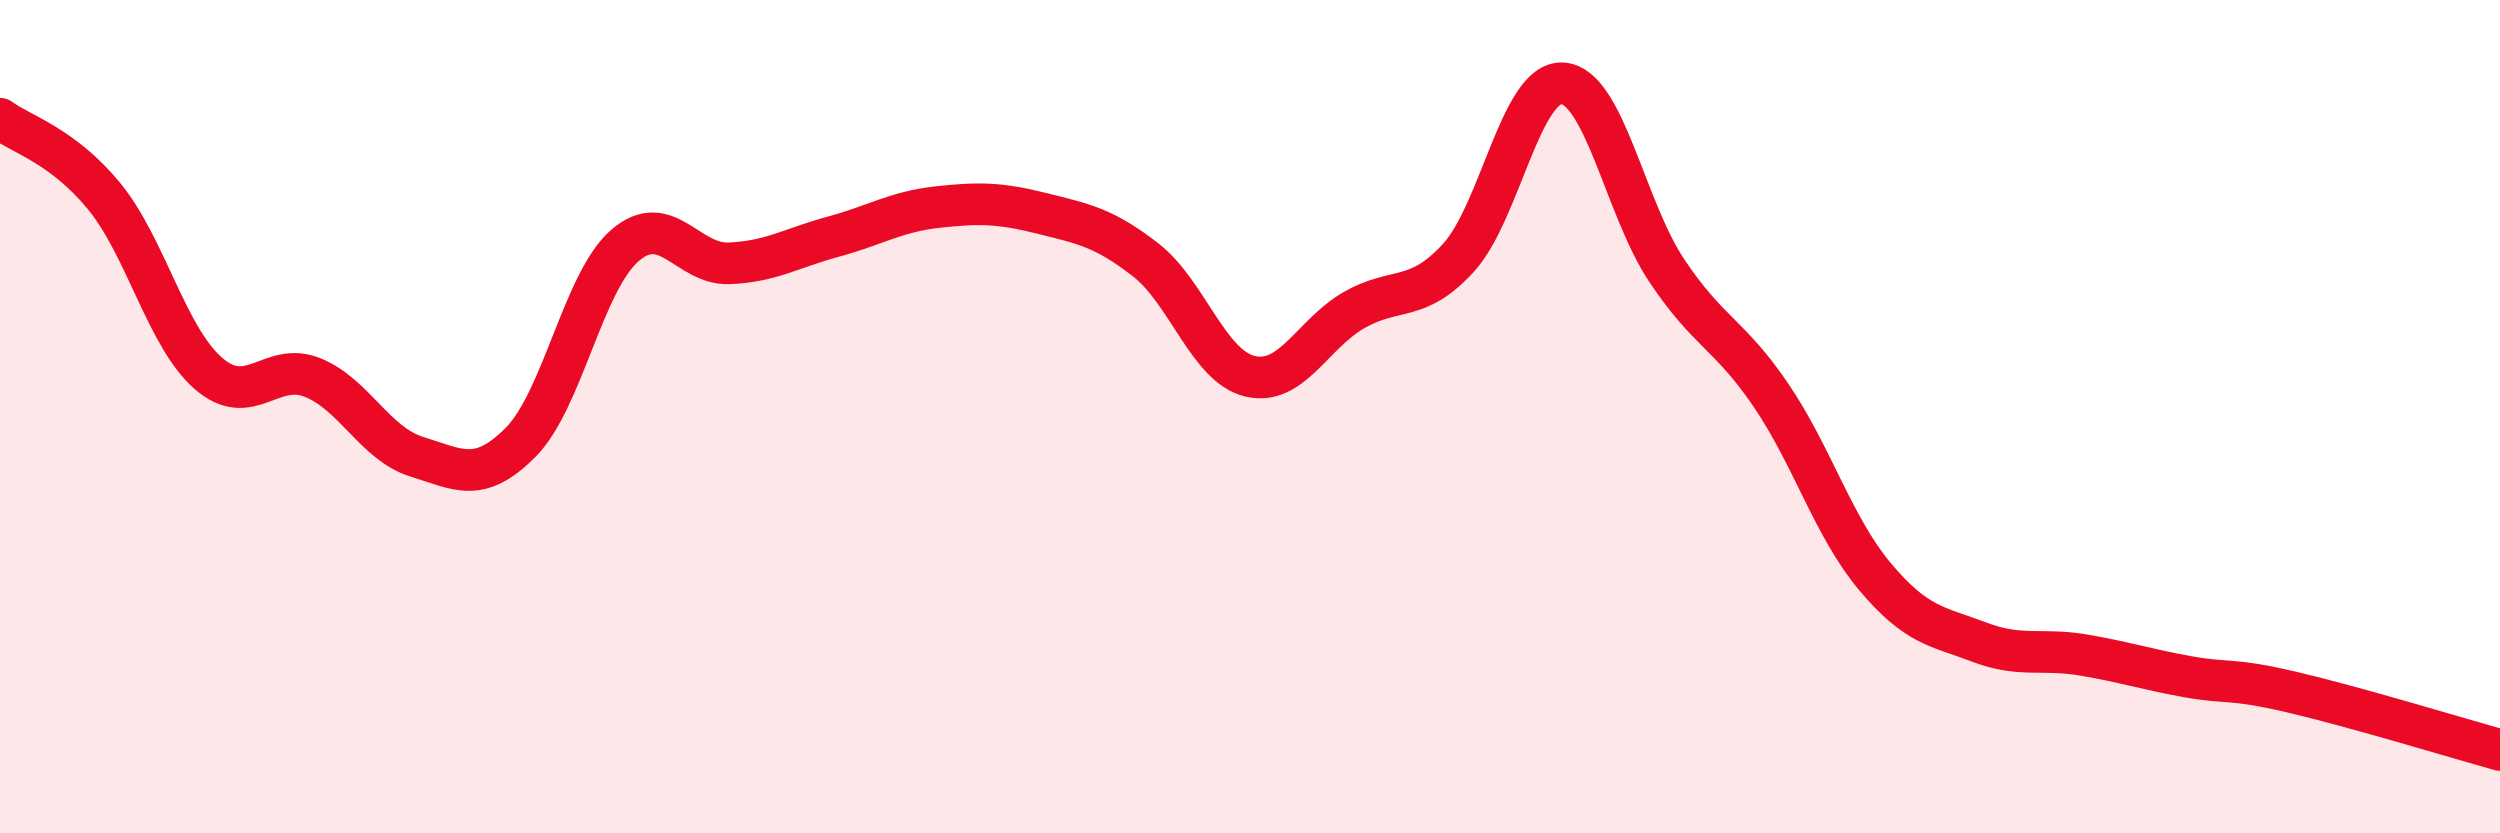
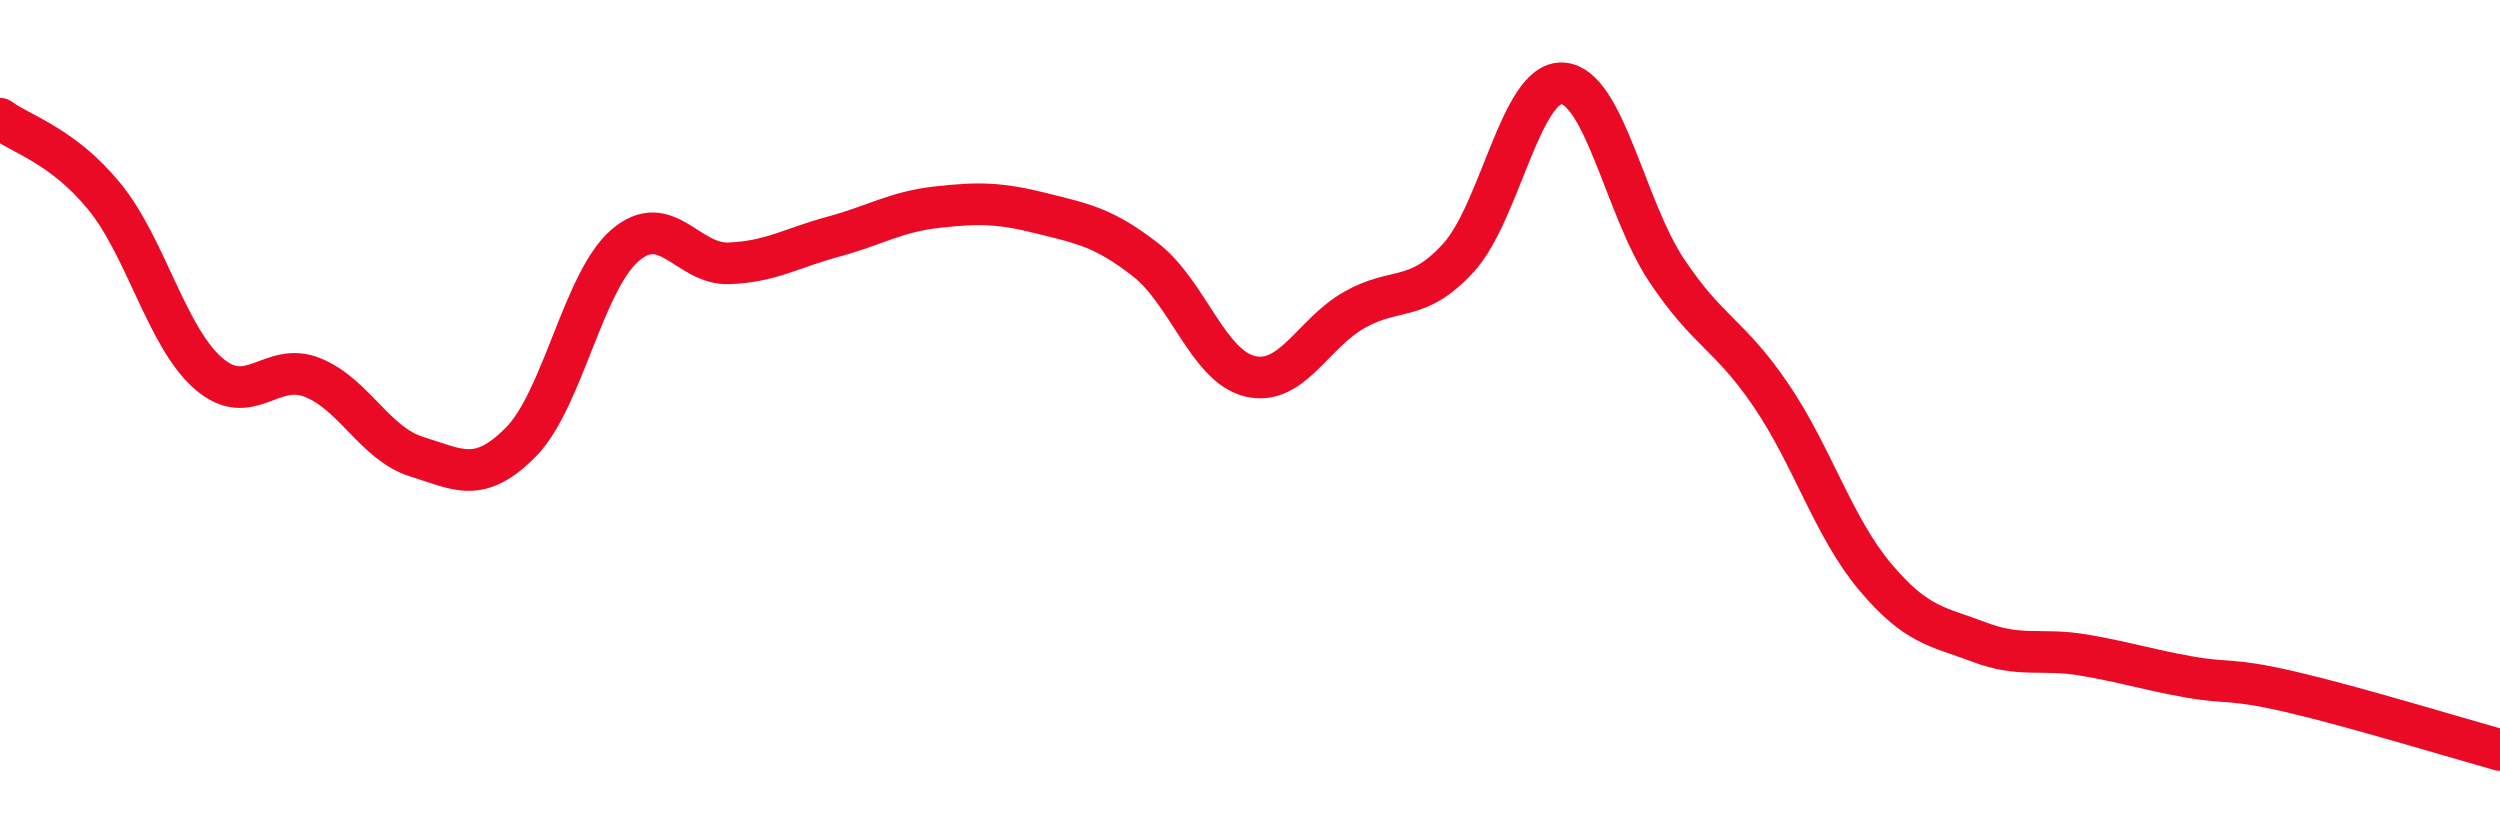
<svg xmlns="http://www.w3.org/2000/svg" width="60" height="20" viewBox="0 0 60 20">
-   <path d="M 0,2.85 C 0.5,3.22 1.5,3.49 2.5,4.71 C 3.5,5.93 4,8.09 5,8.96 C 6,9.83 6.5,8.66 7.5,9.06 C 8.5,9.46 9,10.65 10,10.96 C 11,11.27 11.5,11.62 12.5,10.61 C 13.5,9.6 14,6.75 15,5.89 C 16,5.03 16.5,6.36 17.5,6.32 C 18.5,6.28 19,5.95 20,5.68 C 21,5.41 21.5,5.08 22.5,4.97 C 23.5,4.86 24,4.87 25,5.12 C 26,5.37 26.5,5.46 27.5,6.24 C 28.5,7.02 29,8.79 30,9.03 C 31,9.27 31.5,8.01 32.5,7.44 C 33.5,6.87 34,7.28 35,6.19 C 36,5.1 36.5,1.94 37.5,2 C 38.5,2.06 39,4.99 40,6.49 C 41,7.99 41.5,8.01 42.5,9.48 C 43.5,10.95 44,12.65 45,13.84 C 46,15.03 46.5,15.03 47.5,15.41 C 48.5,15.79 49,15.55 50,15.72 C 51,15.89 51.5,16.06 52.5,16.24 C 53.5,16.42 53.5,16.26 55,16.61 C 56.5,16.96 59,17.72 60,18L60 20L0 20Z" fill="#EB0A25" opacity="0.1" stroke-linecap="round" stroke-linejoin="round" />
  <path d="M 0,2.85 C 0.5,3.22 1.5,3.49 2.5,4.71 C 3.5,5.93 4,8.09 5,8.96 C 6,9.83 6.5,8.66 7.5,9.06 C 8.5,9.46 9,10.65 10,10.96 C 11,11.27 11.5,11.62 12.5,10.61 C 13.5,9.6 14,6.75 15,5.89 C 16,5.03 16.5,6.36 17.5,6.32 C 18.5,6.28 19,5.95 20,5.68 C 21,5.41 21.5,5.08 22.5,4.97 C 23.5,4.86 24,4.87 25,5.12 C 26,5.37 26.5,5.46 27.5,6.24 C 28.5,7.02 29,8.79 30,9.03 C 31,9.27 31.5,8.01 32.5,7.44 C 33.5,6.87 34,7.28 35,6.19 C 36,5.1 36.5,1.94 37.5,2 C 38.5,2.06 39,4.99 40,6.49 C 41,7.99 41.5,8.01 42.5,9.48 C 43.5,10.95 44,12.65 45,13.84 C 46,15.03 46.5,15.03 47.5,15.41 C 48.5,15.79 49,15.55 50,15.72 C 51,15.89 51.5,16.06 52.5,16.24 C 53.5,16.42 53.5,16.26 55,16.61 C 56.5,16.96 59,17.72 60,18" stroke="#EB0A25" stroke-width="1" fill="none" stroke-linecap="round" stroke-linejoin="round" />
</svg>